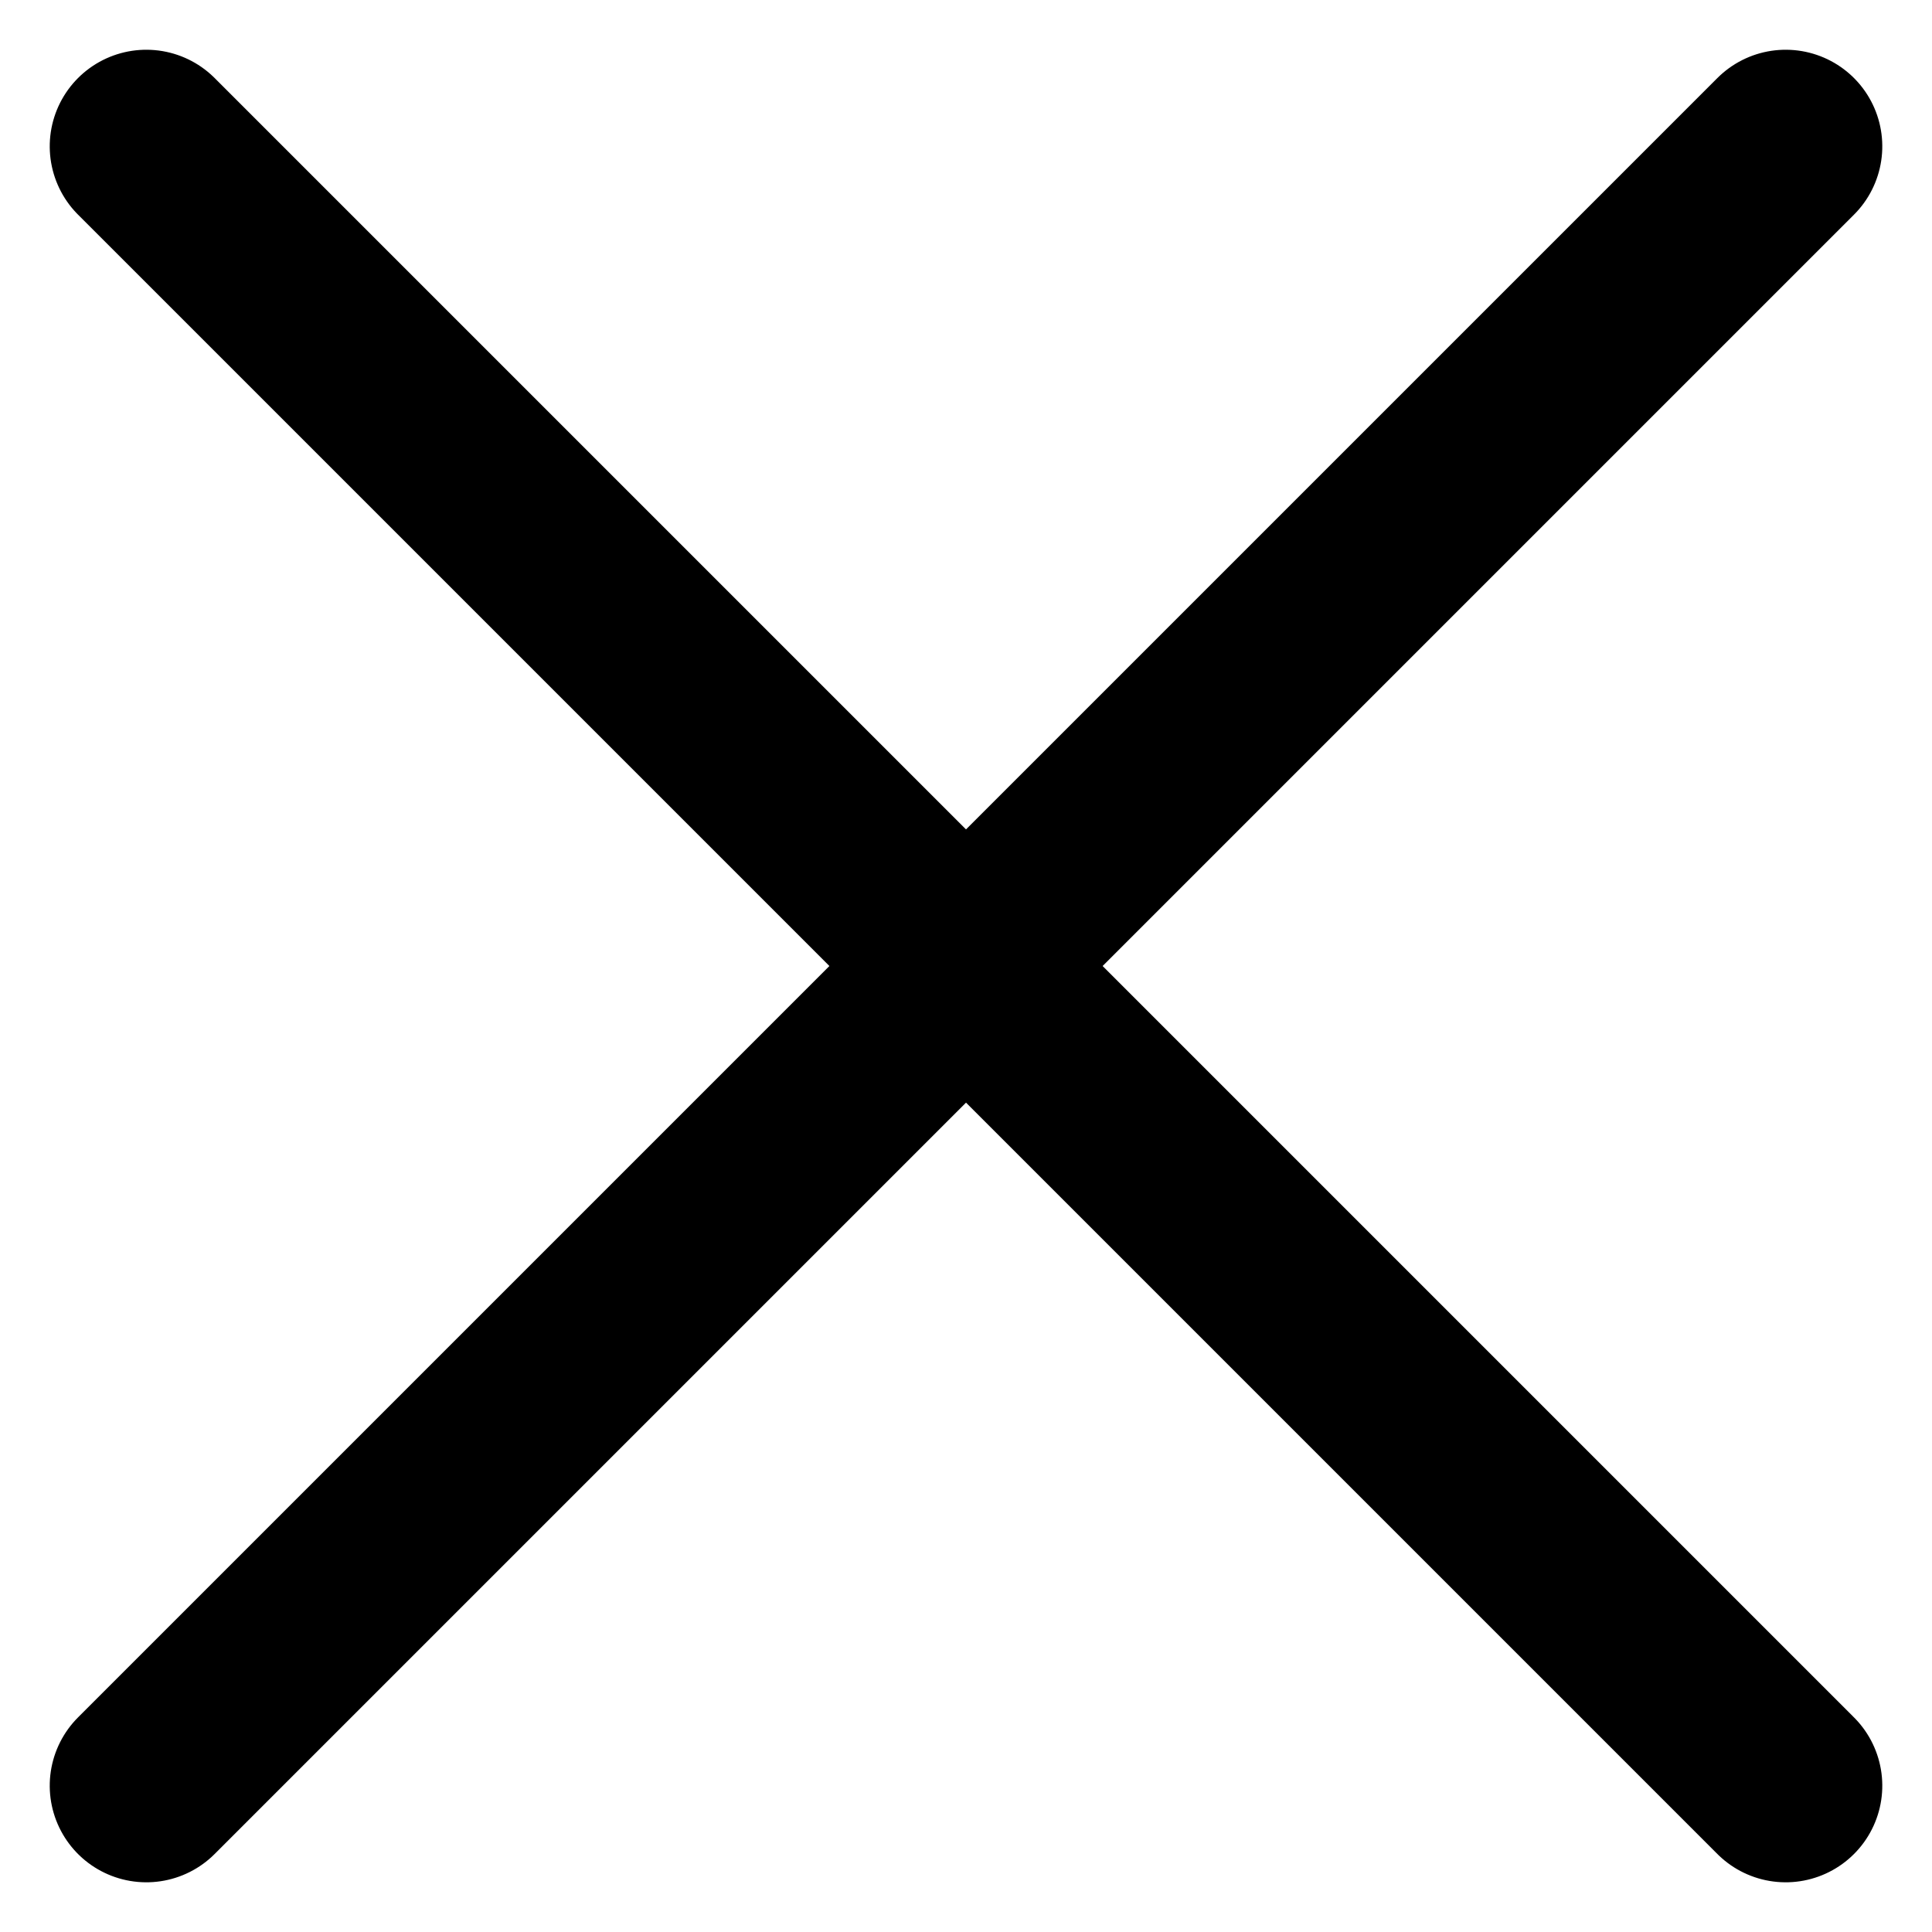
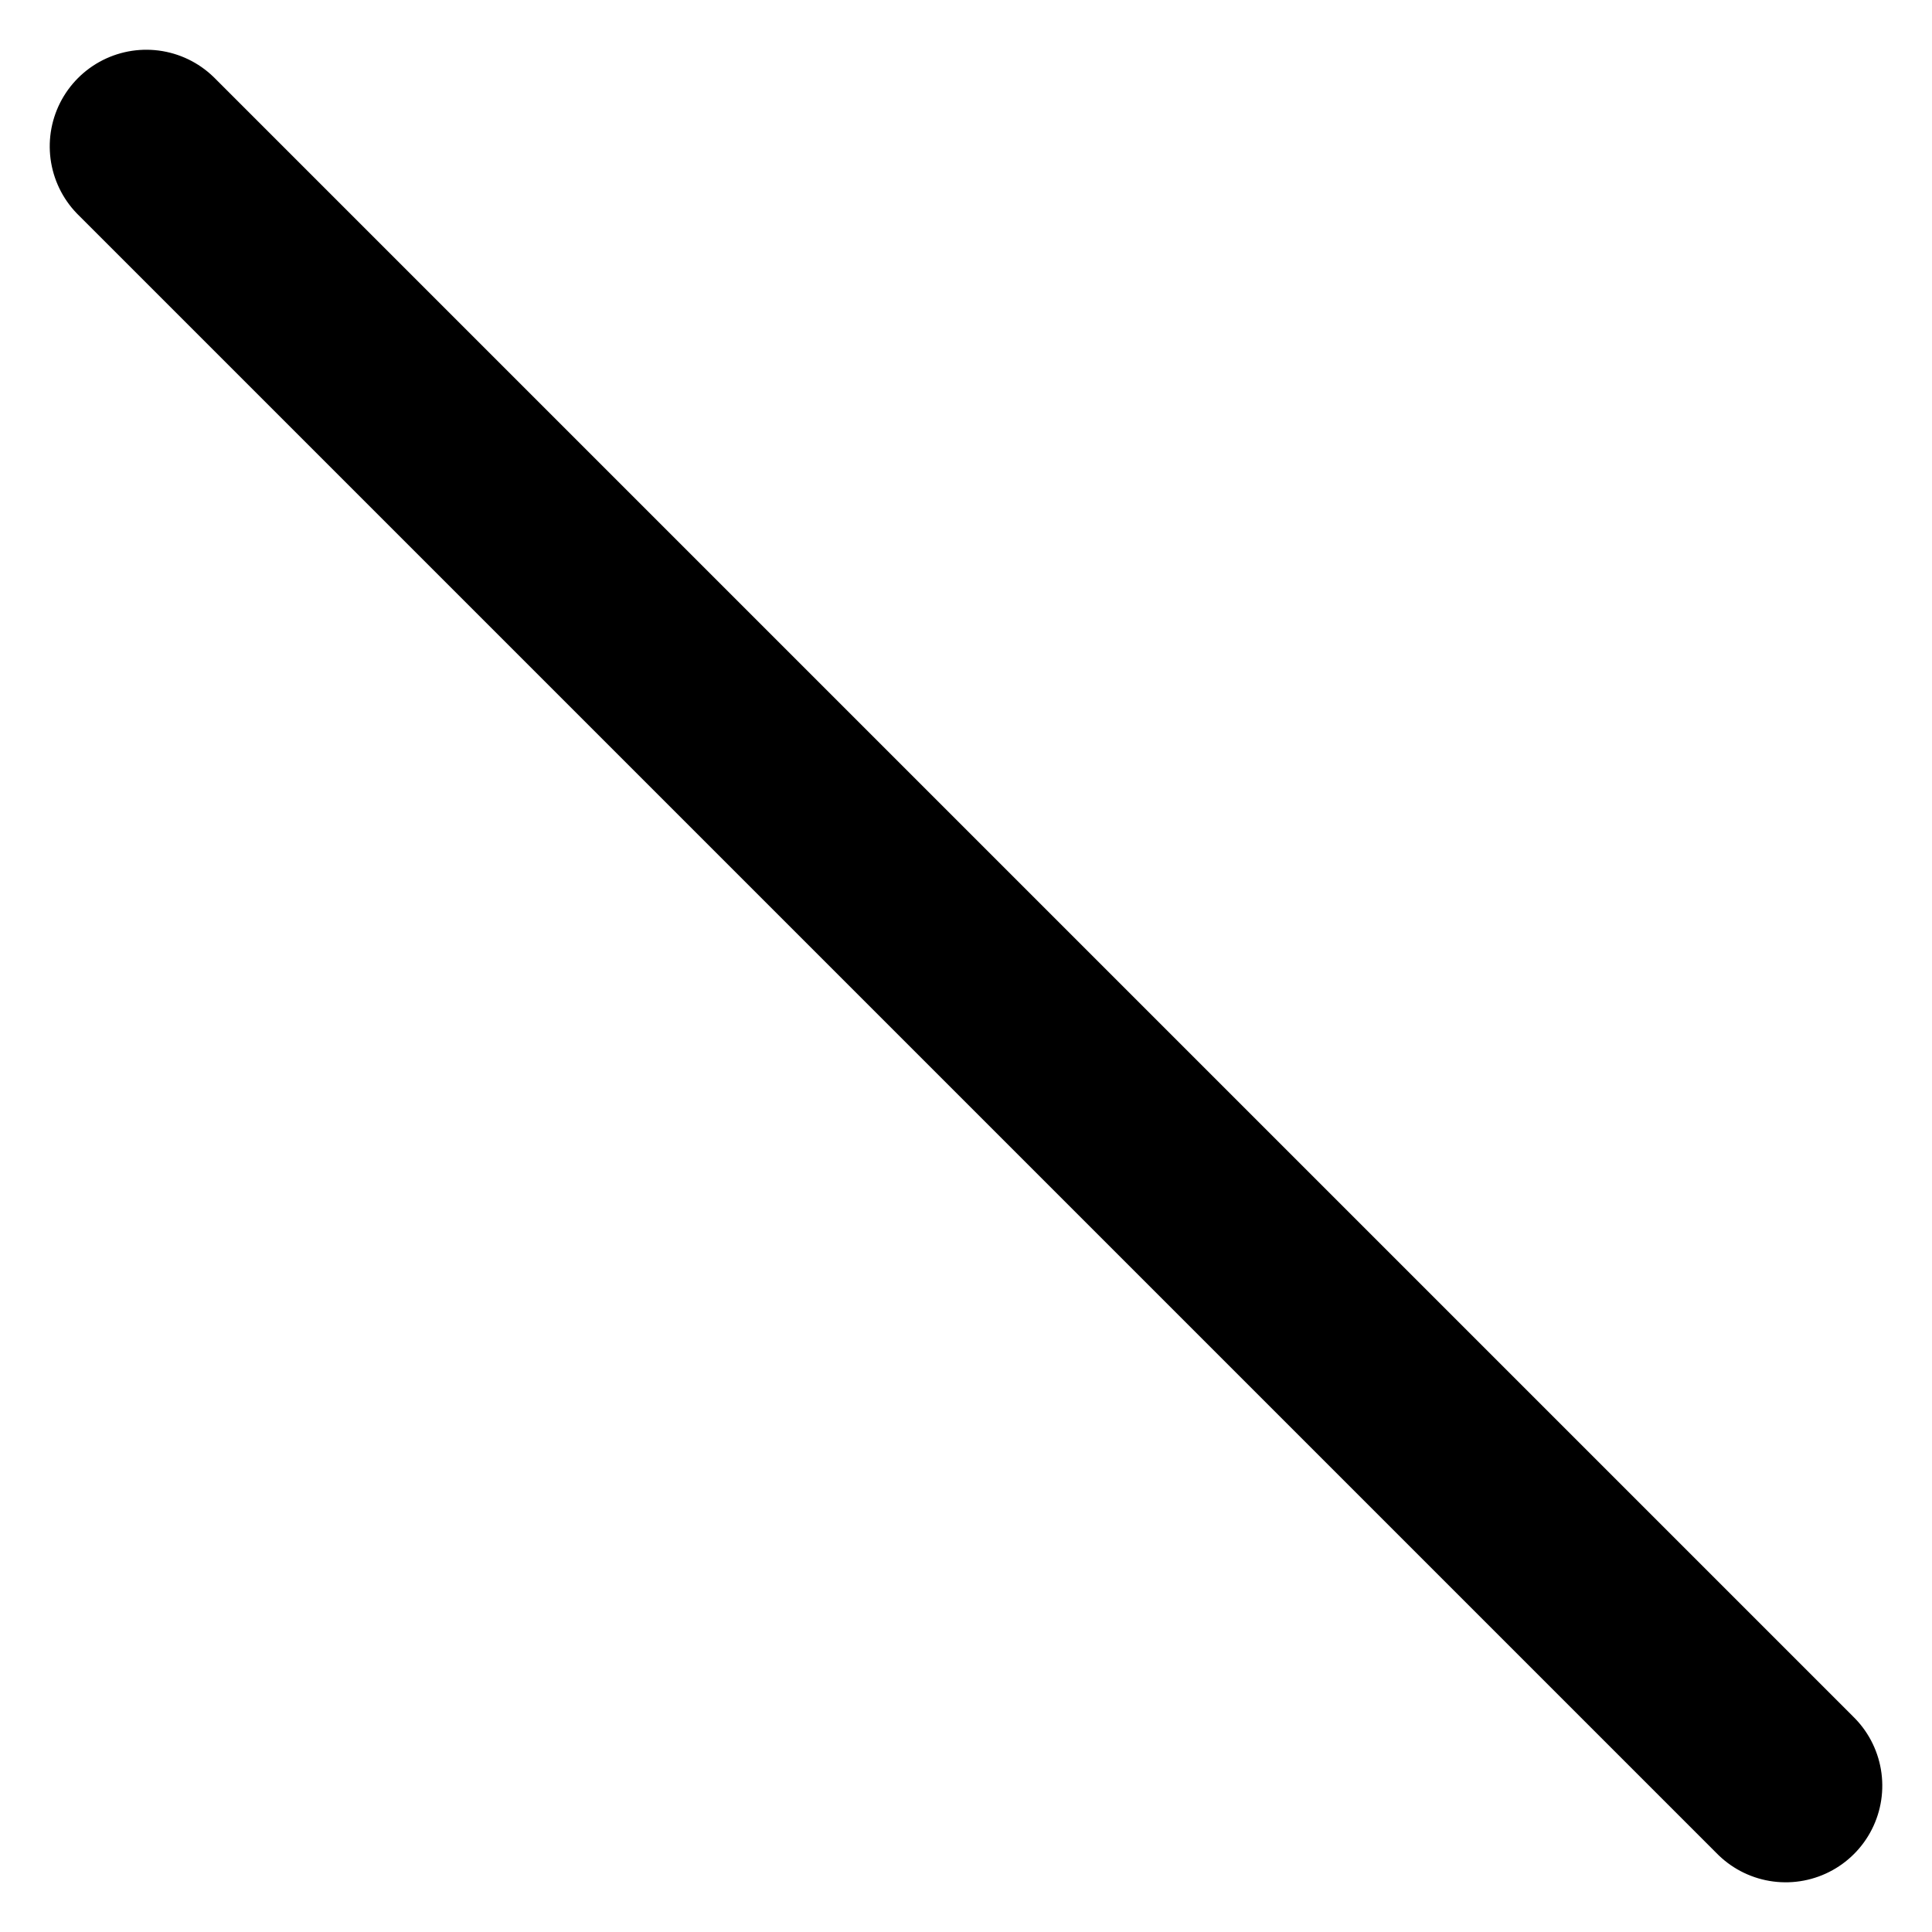
<svg xmlns="http://www.w3.org/2000/svg" width="10" height="10" viewBox="0 0 10 10">
-   <path fill="none" stroke="#000" stroke-linecap="round" stroke-linejoin="round" d="M0 6L12 6M6 0L6 12" transform="rotate(45 6.707 4.293)" />
+   <path fill="none" stroke="#000" stroke-linecap="round" stroke-linejoin="round" d="M0 6L12 6M6 0" transform="rotate(45 6.707 4.293)" />
</svg>